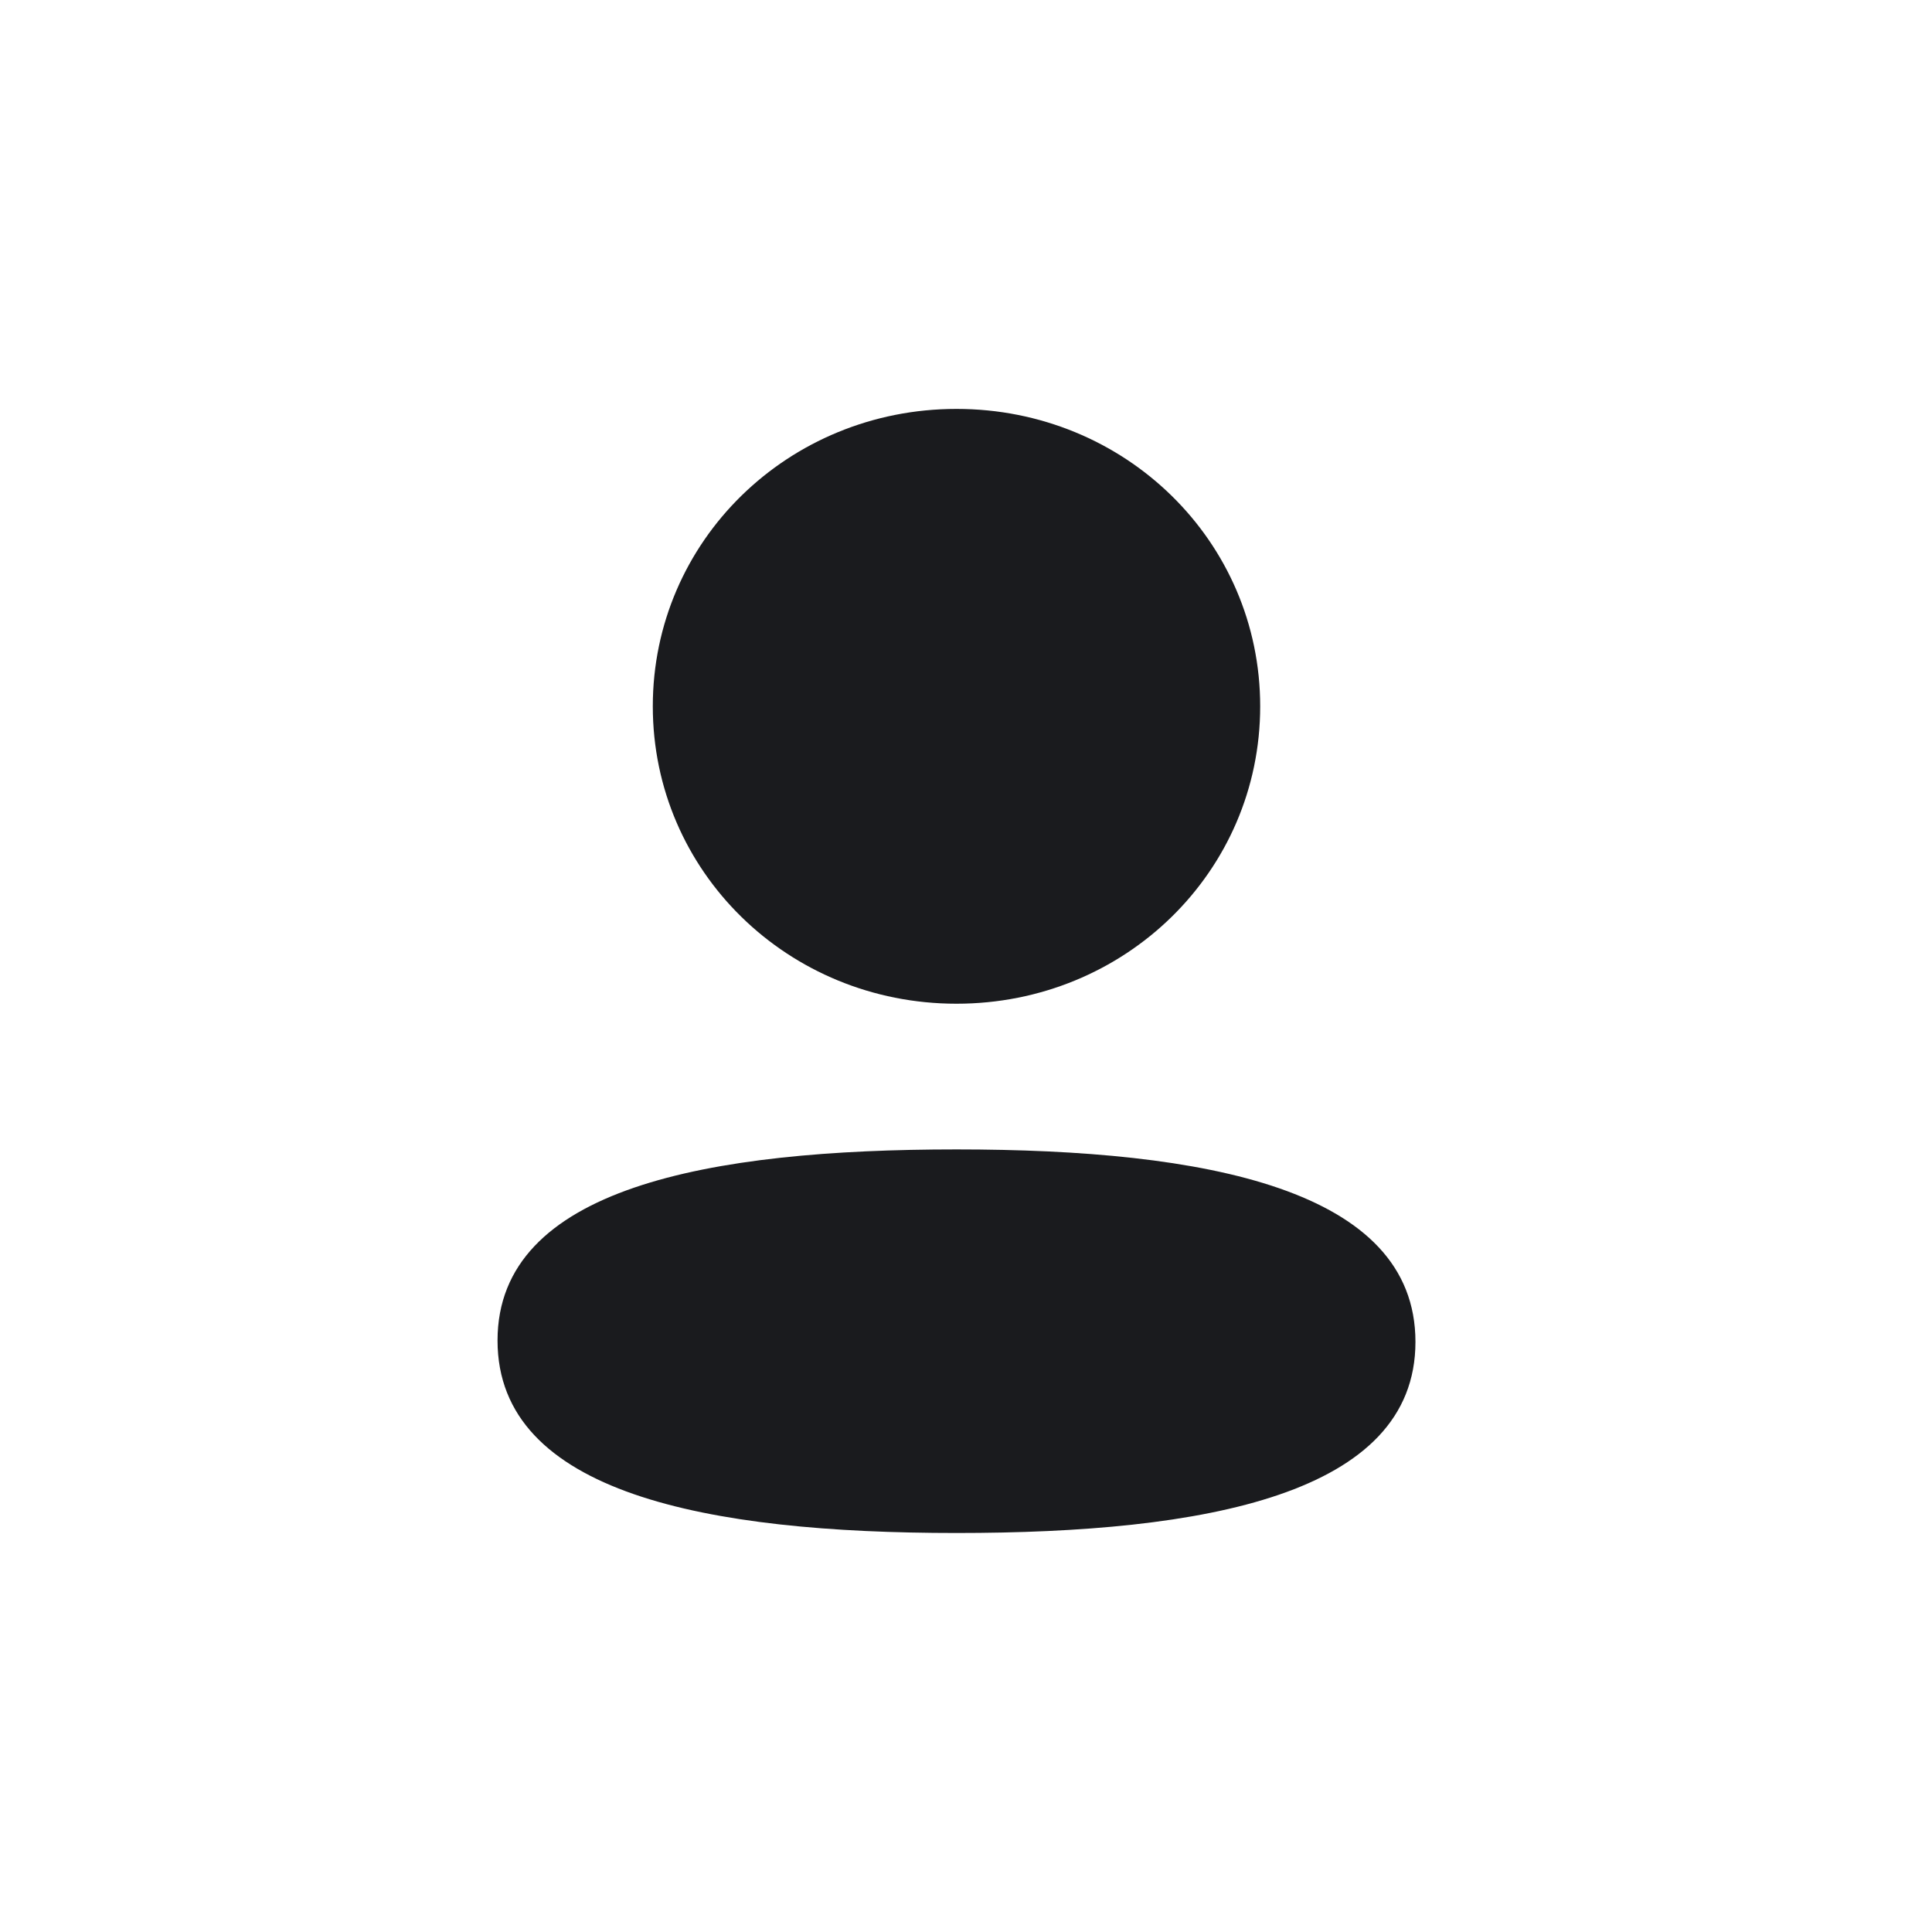
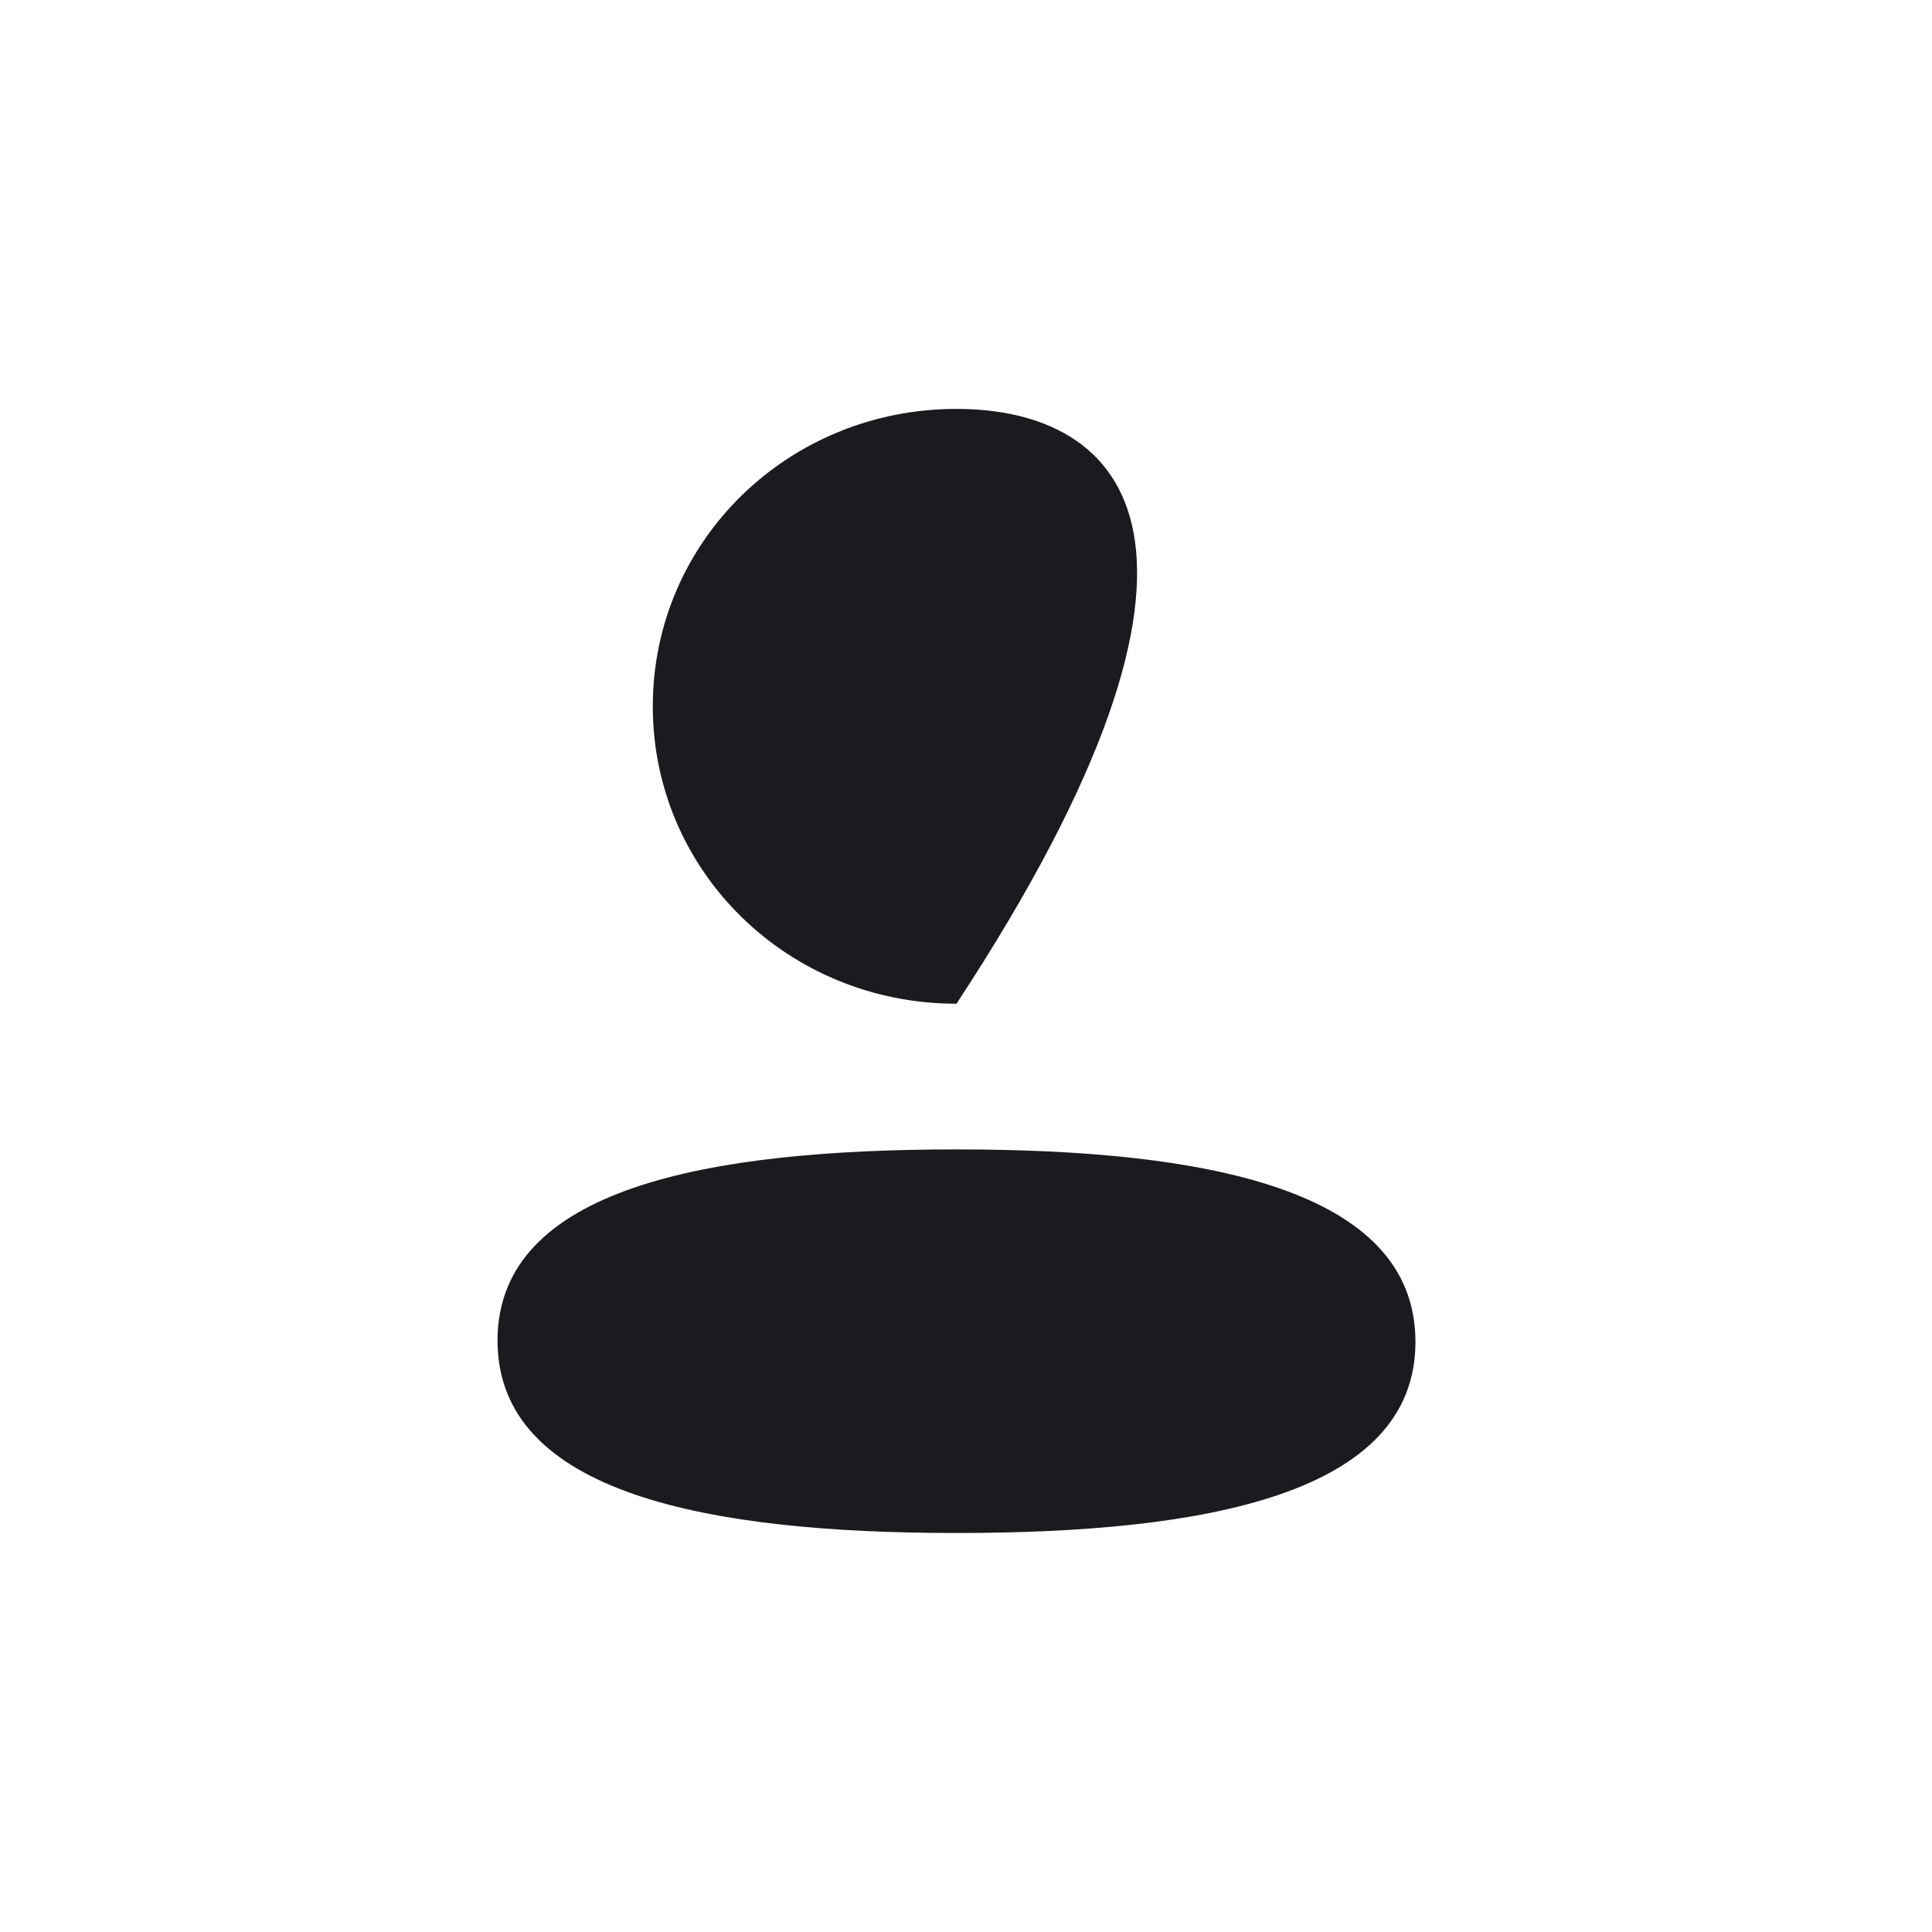
<svg xmlns="http://www.w3.org/2000/svg" width="63" height="63" viewBox="0 0 63 63" fill="none">
-   <rect width="63" height="63" fill="white" />
  <rect x="0.309" y="0.943" width="62" height="62" fill="white" />
  <path d="M31.19 37.481C23.118 37.481 16.224 38.728 16.224 43.712C16.224 48.699 23.075 49.989 31.19 49.989C39.262 49.989 46.156 48.742 46.156 43.758C46.156 38.771 39.306 37.481 31.19 37.481" fill="#1A1B1E" />
-   <path d="M31.19 32.73C36.688 32.73 41.093 28.416 41.093 23.032C41.093 17.648 36.688 13.334 31.19 13.334C25.695 13.334 21.287 17.648 21.287 23.032C21.287 28.416 25.695 32.73 31.19 32.73" fill="#1A1B1E" />
+   <path d="M31.19 32.73C41.093 17.648 36.688 13.334 31.19 13.334C25.695 13.334 21.287 17.648 21.287 23.032C21.287 28.416 25.695 32.73 31.19 32.73" fill="#1A1B1E" />
</svg>